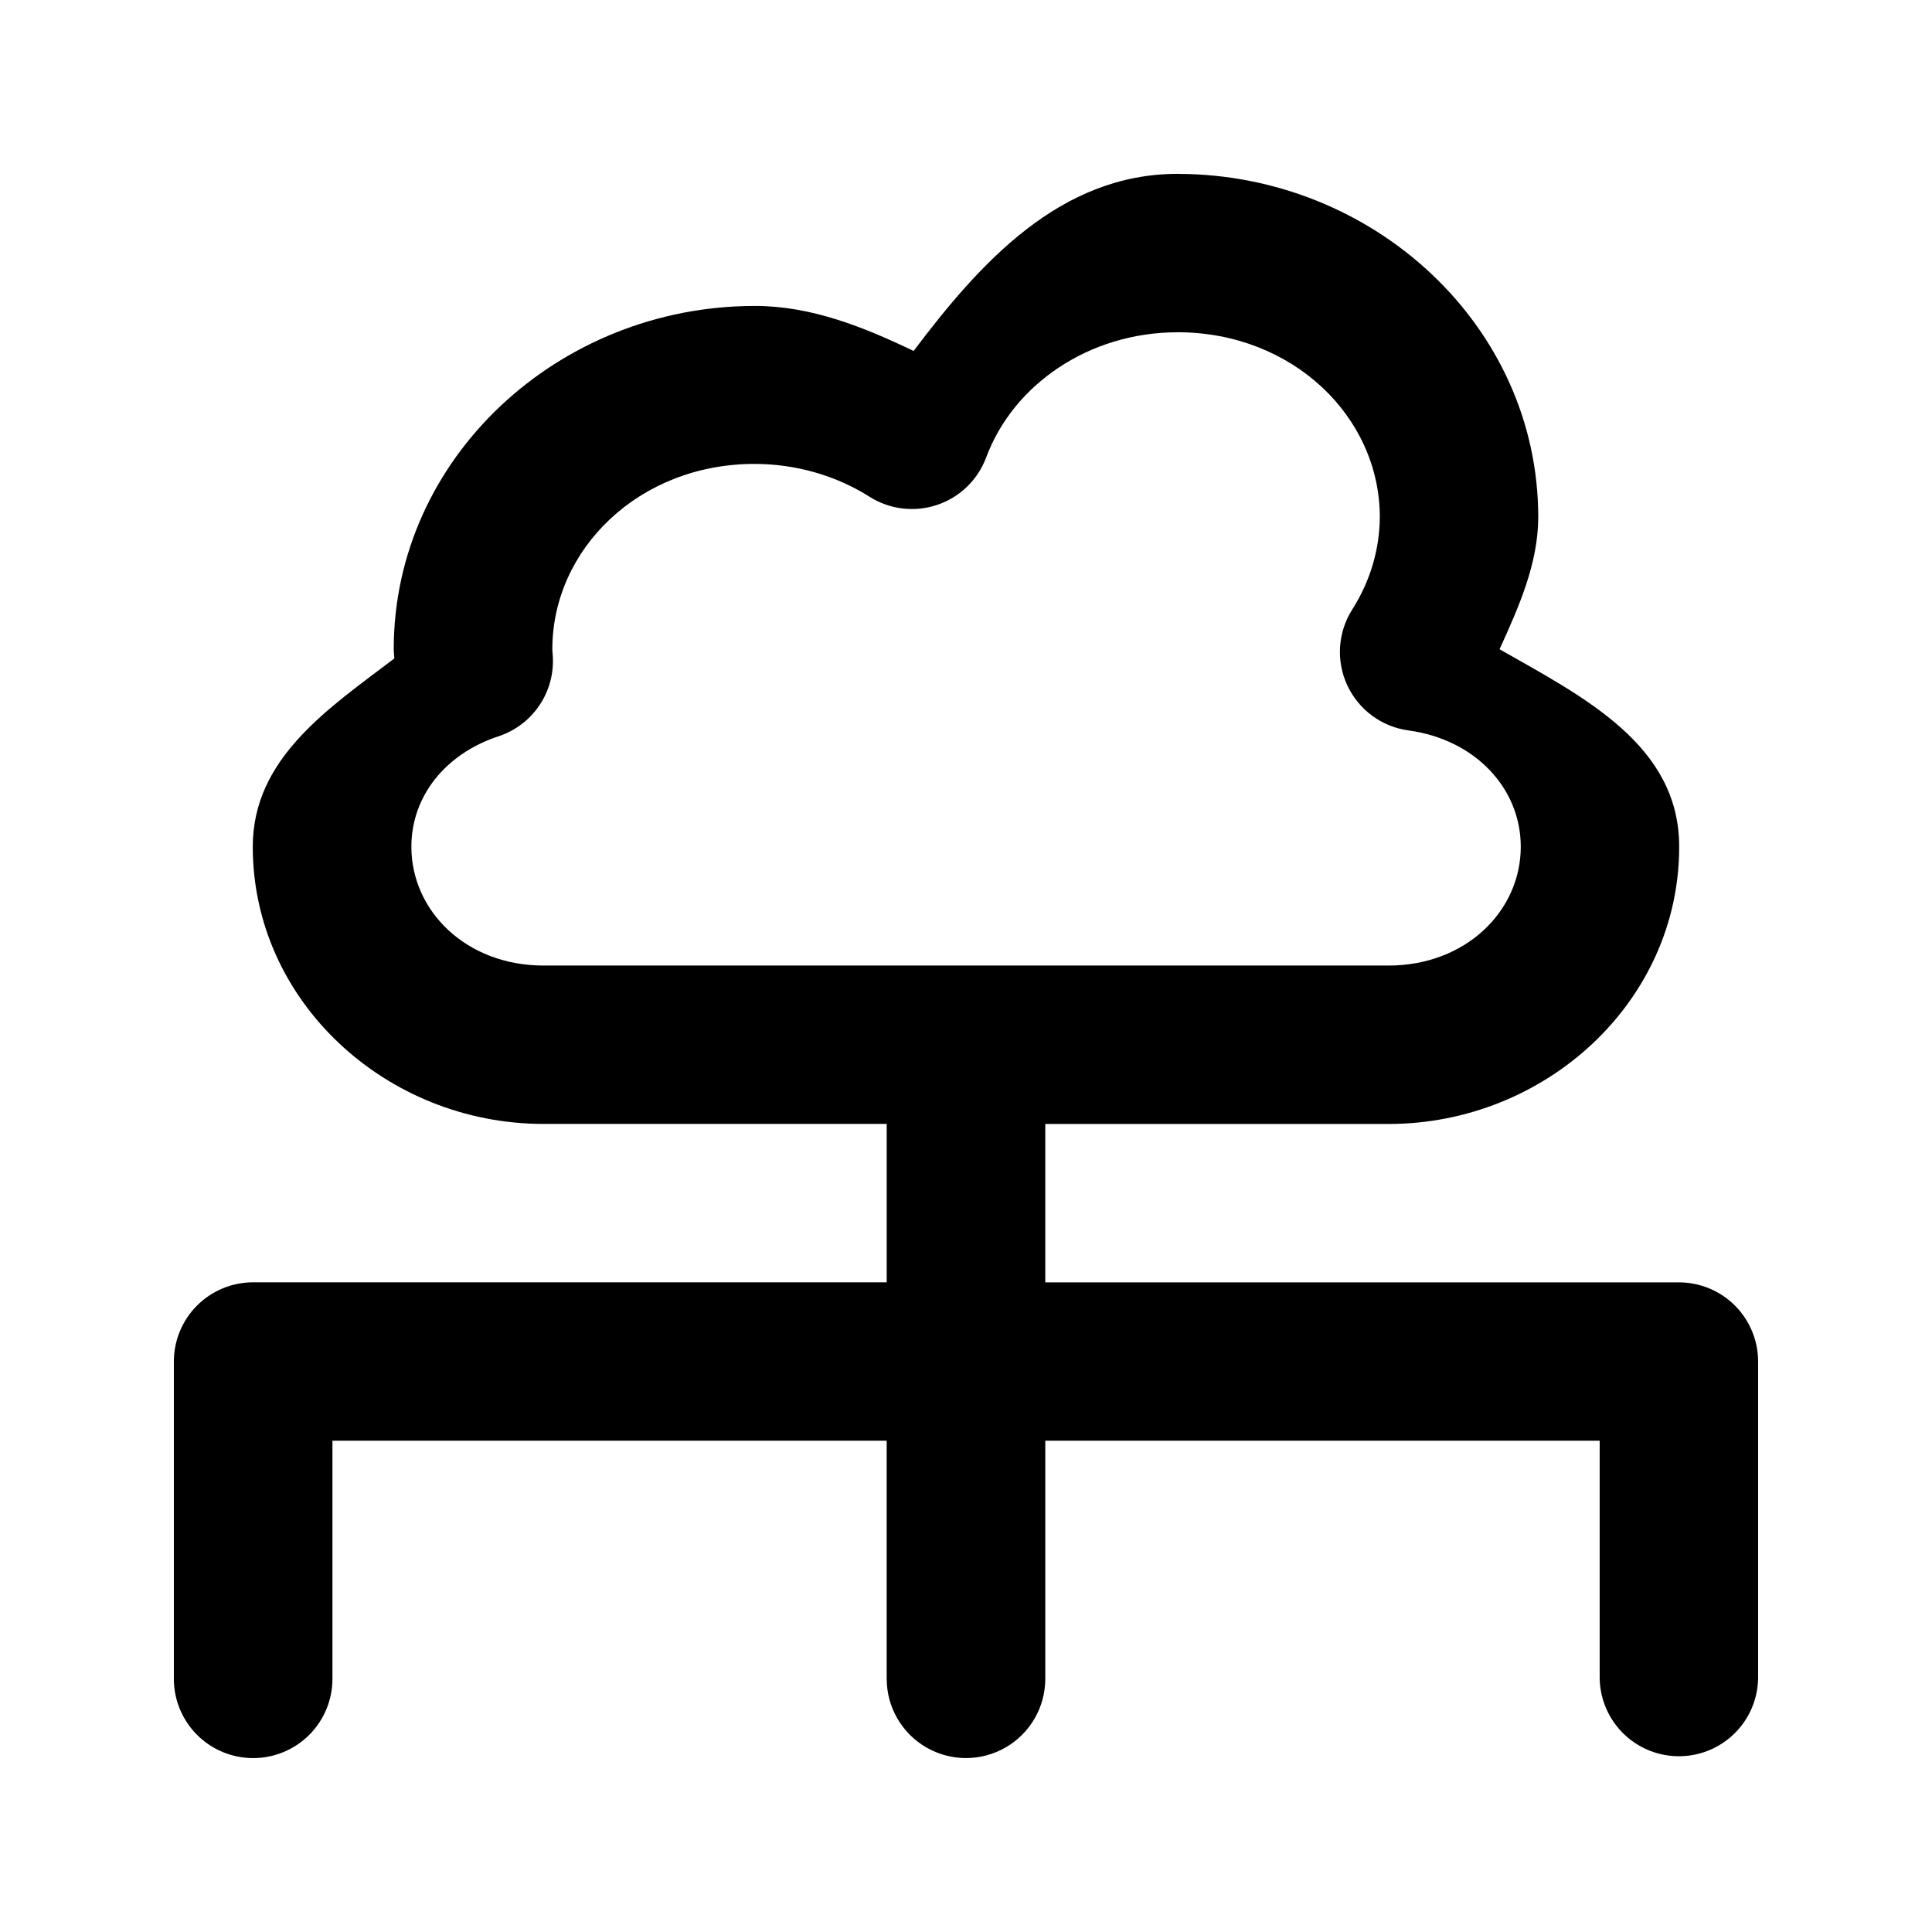
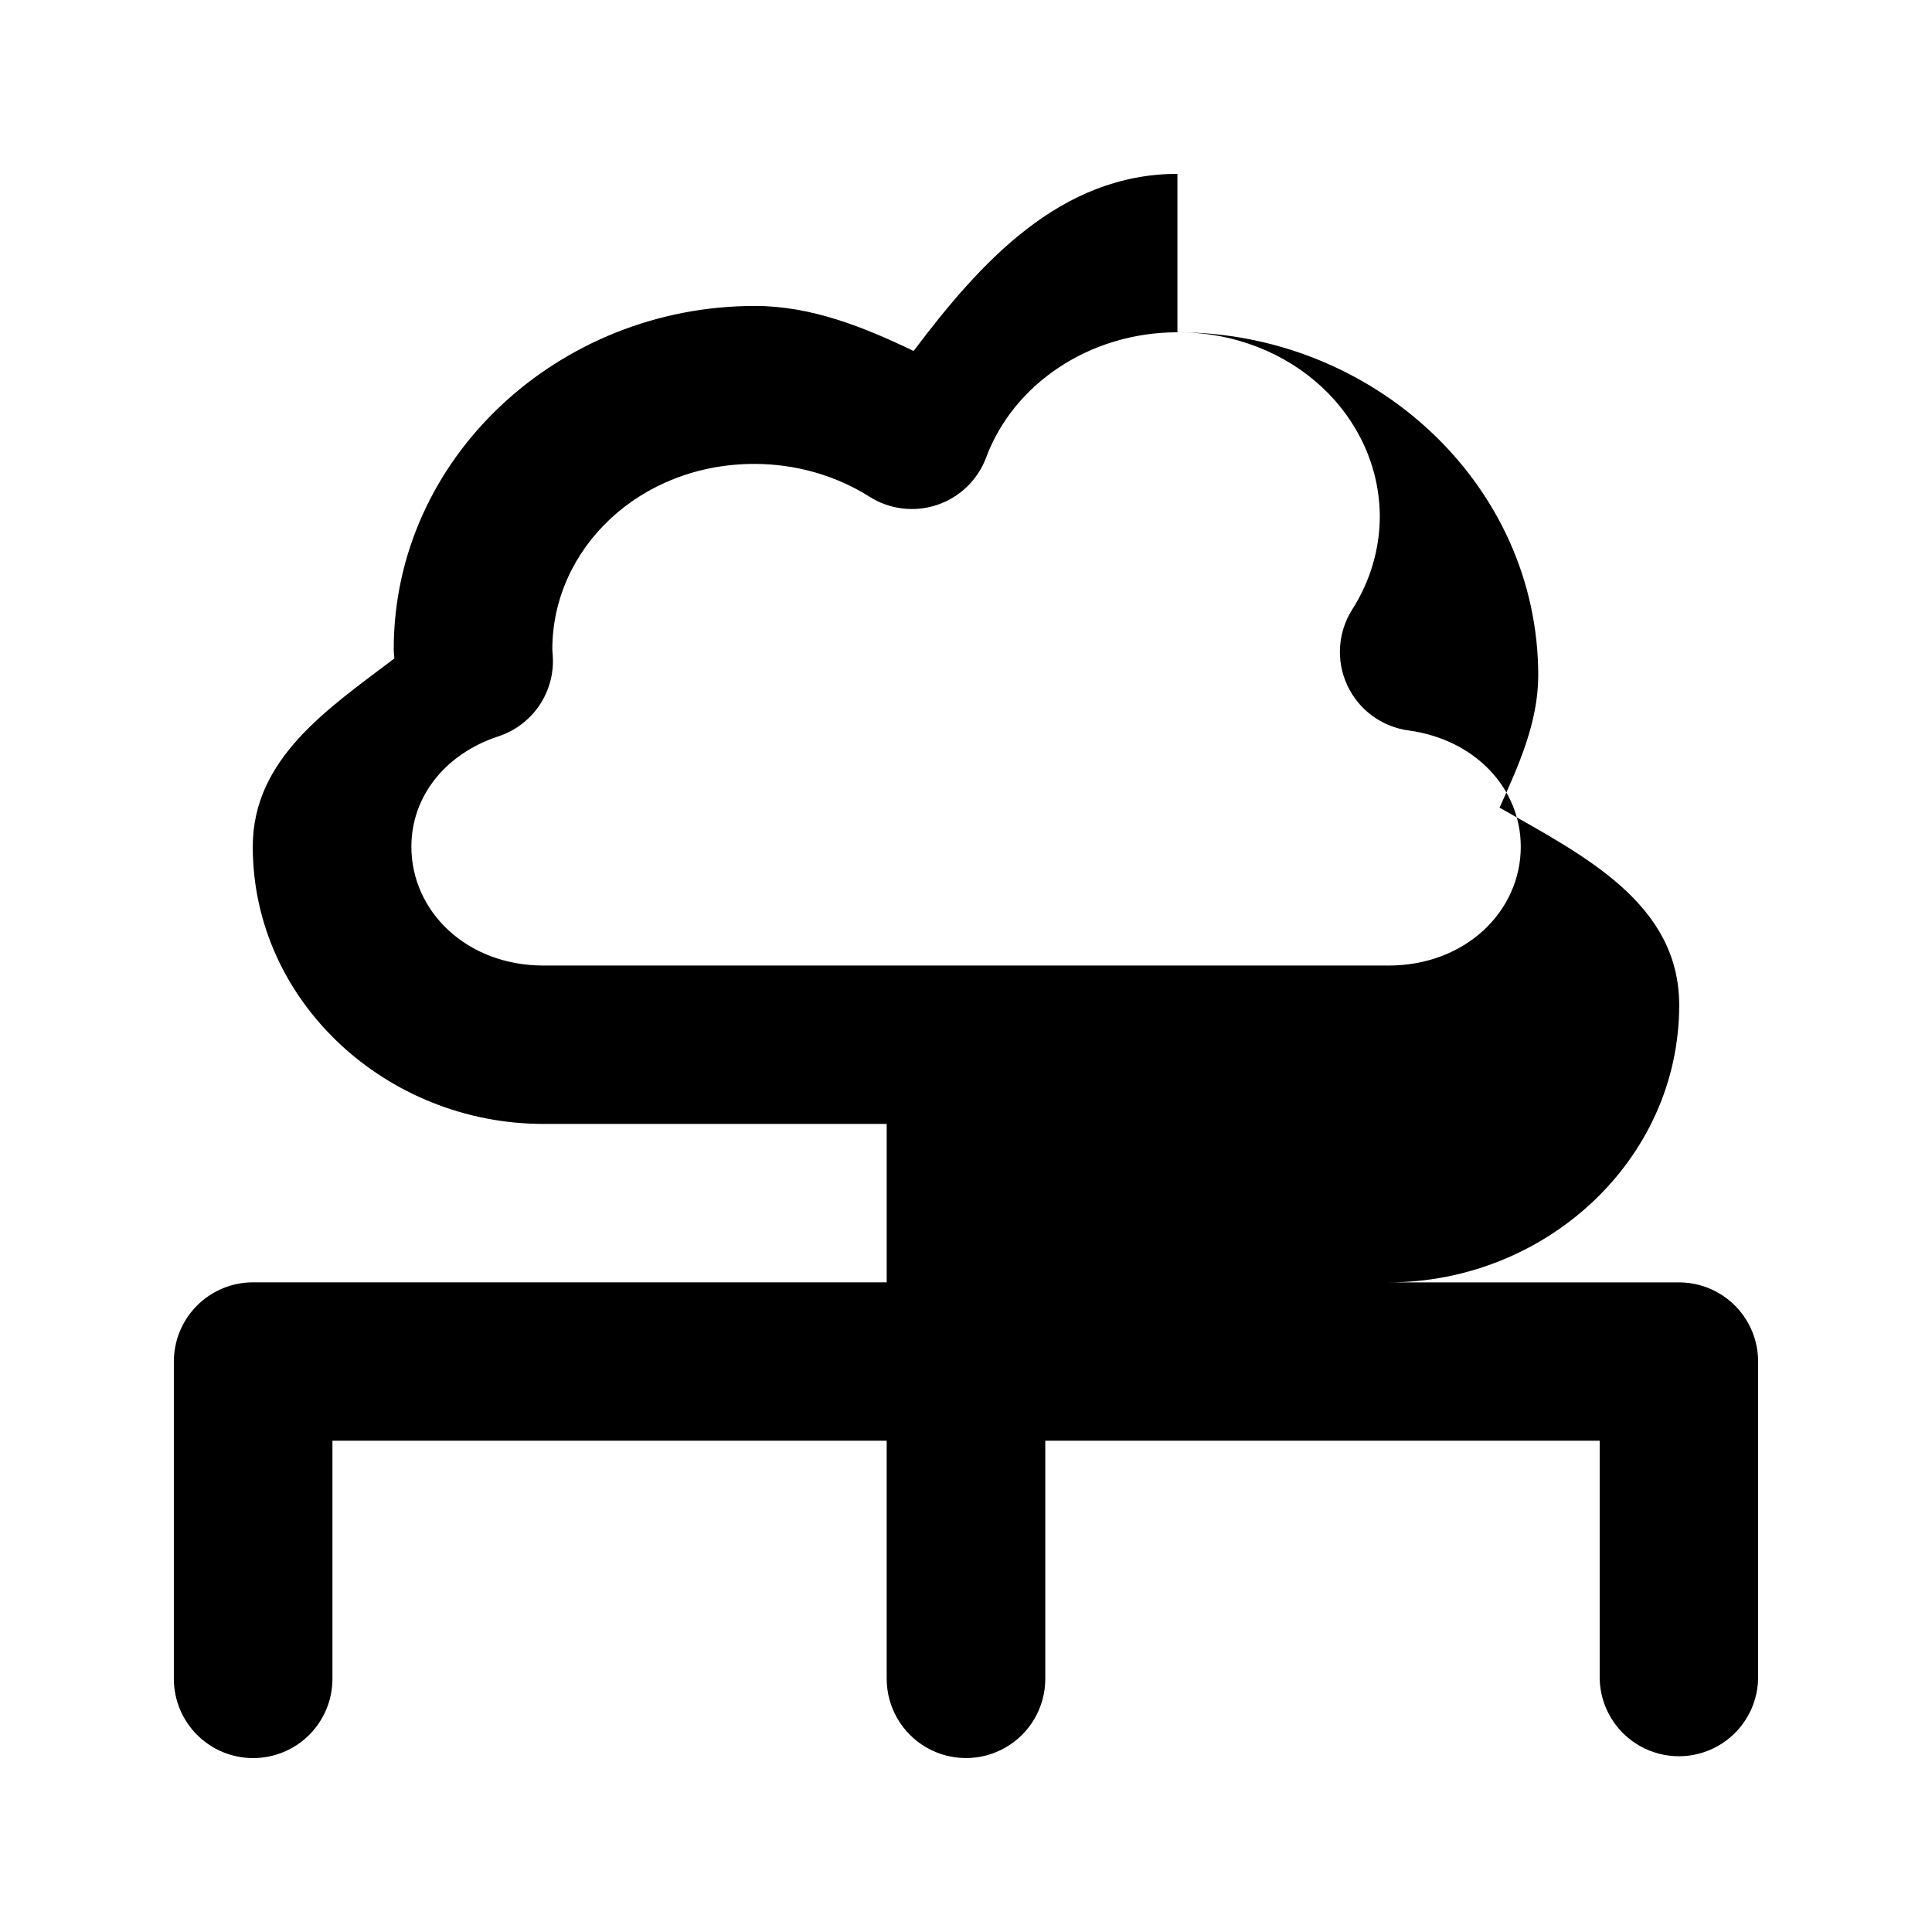
<svg xmlns="http://www.w3.org/2000/svg" fill="#000000" width="800px" height="800px" version="1.1" viewBox="144 144 512 512">
-   <path d="m456.03 190.07c-31.031 0.039-52.152 23.359-69.91 46.938-13.301-6.371-27.074-11.91-41.988-11.93l-0.004 0.004h-0.164c-51.863 0-95.621 40.23-95.621 90.965v0.16c0.008 0.793 0.137 1.523 0.164 2.293-17.551 13.316-37.52 26.473-37.52 49.891 0 41.086 35.469 73.461 77.047 73.461h90.949v41.977h-168c-5.566 0.023-10.898 2.254-14.82 6.207-3.918 3.949-6.109 9.297-6.09 14.863v83.996c-0.004 5.574 2.211 10.922 6.152 14.863 3.941 3.941 9.289 6.156 14.863 6.156s10.922-2.215 14.863-6.156c3.941-3.941 6.152-9.289 6.148-14.863v-63.09h146.88v63.09h0.004c0 7.508 4.004 14.441 10.508 18.195 6.5 3.754 14.512 3.754 21.012 0 6.504-3.754 10.508-10.688 10.508-18.195v-63.09h146.92v63.09c0.164 7.391 4.203 14.148 10.629 17.793 6.43 3.648 14.305 3.648 20.73 0 6.43-3.644 10.465-10.402 10.629-17.793v-83.996c0.02-5.566-2.172-10.91-6.094-14.859s-9.25-6.18-14.816-6.199h-168v-41.977h90.949c41.578 0 77.047-32.375 77.047-73.461 0-27.02-25.324-39.66-47.605-52.348 5.094-11.238 10.223-22.625 10.25-35.008 0-50.738-43.758-90.965-95.621-90.965zm0 41.977c30.59 0 53.633 22.449 53.633 48.988-0.047 8.508-2.527 16.988-7.297 24.473v0.004c-3.84 6.035-4.336 13.609-1.324 20.098 3.012 6.484 9.117 10.992 16.207 11.961 17.699 2.402 29.77 15.344 29.77 30.828 0 17.055-14.605 31.484-35.059 31.484l-37.355-0.004h-186.57c-20.453 0-35.016-14.43-35.016-31.484 0-13.395 9.043-24.648 23.086-29.27v0.004c4.41-1.453 8.215-4.324 10.816-8.168 2.606-3.84 3.863-8.438 3.574-13.07-0.035-0.633-0.113-1.23-0.121-1.84 0-26.539 23.004-49.109 53.594-49.109 10.918 0.012 21.527 3.062 30.383 8.648 5.348 3.422 11.957 4.238 17.98 2.223 6.019-2.016 10.805-6.644 13.016-12.594 7.207-19.352 27.262-33.137 50.68-33.164z" />
+   <path d="m456.03 190.07c-31.031 0.039-52.152 23.359-69.91 46.938-13.301-6.371-27.074-11.91-41.988-11.93l-0.004 0.004h-0.164c-51.863 0-95.621 40.23-95.621 90.965v0.16c0.008 0.793 0.137 1.523 0.164 2.293-17.551 13.316-37.52 26.473-37.52 49.891 0 41.086 35.469 73.461 77.047 73.461h90.949v41.977h-168c-5.566 0.023-10.898 2.254-14.82 6.207-3.918 3.949-6.109 9.297-6.09 14.863v83.996c-0.004 5.574 2.211 10.922 6.152 14.863 3.941 3.941 9.289 6.156 14.863 6.156s10.922-2.215 14.863-6.156c3.941-3.941 6.152-9.289 6.148-14.863v-63.09h146.88v63.09h0.004c0 7.508 4.004 14.441 10.508 18.195 6.5 3.754 14.512 3.754 21.012 0 6.504-3.754 10.508-10.688 10.508-18.195v-63.09h146.92v63.09c0.164 7.391 4.203 14.148 10.629 17.793 6.43 3.648 14.305 3.648 20.73 0 6.43-3.644 10.465-10.402 10.629-17.793v-83.996c0.02-5.566-2.172-10.91-6.094-14.859s-9.25-6.18-14.816-6.199h-168h90.949c41.578 0 77.047-32.375 77.047-73.461 0-27.02-25.324-39.66-47.605-52.348 5.094-11.238 10.223-22.625 10.25-35.008 0-50.738-43.758-90.965-95.621-90.965zm0 41.977c30.59 0 53.633 22.449 53.633 48.988-0.047 8.508-2.527 16.988-7.297 24.473v0.004c-3.84 6.035-4.336 13.609-1.324 20.098 3.012 6.484 9.117 10.992 16.207 11.961 17.699 2.402 29.77 15.344 29.77 30.828 0 17.055-14.605 31.484-35.059 31.484l-37.355-0.004h-186.57c-20.453 0-35.016-14.43-35.016-31.484 0-13.395 9.043-24.648 23.086-29.27v0.004c4.41-1.453 8.215-4.324 10.816-8.168 2.606-3.84 3.863-8.438 3.574-13.07-0.035-0.633-0.113-1.23-0.121-1.84 0-26.539 23.004-49.109 53.594-49.109 10.918 0.012 21.527 3.062 30.383 8.648 5.348 3.422 11.957 4.238 17.98 2.223 6.019-2.016 10.805-6.644 13.016-12.594 7.207-19.352 27.262-33.137 50.68-33.164z" />
</svg>